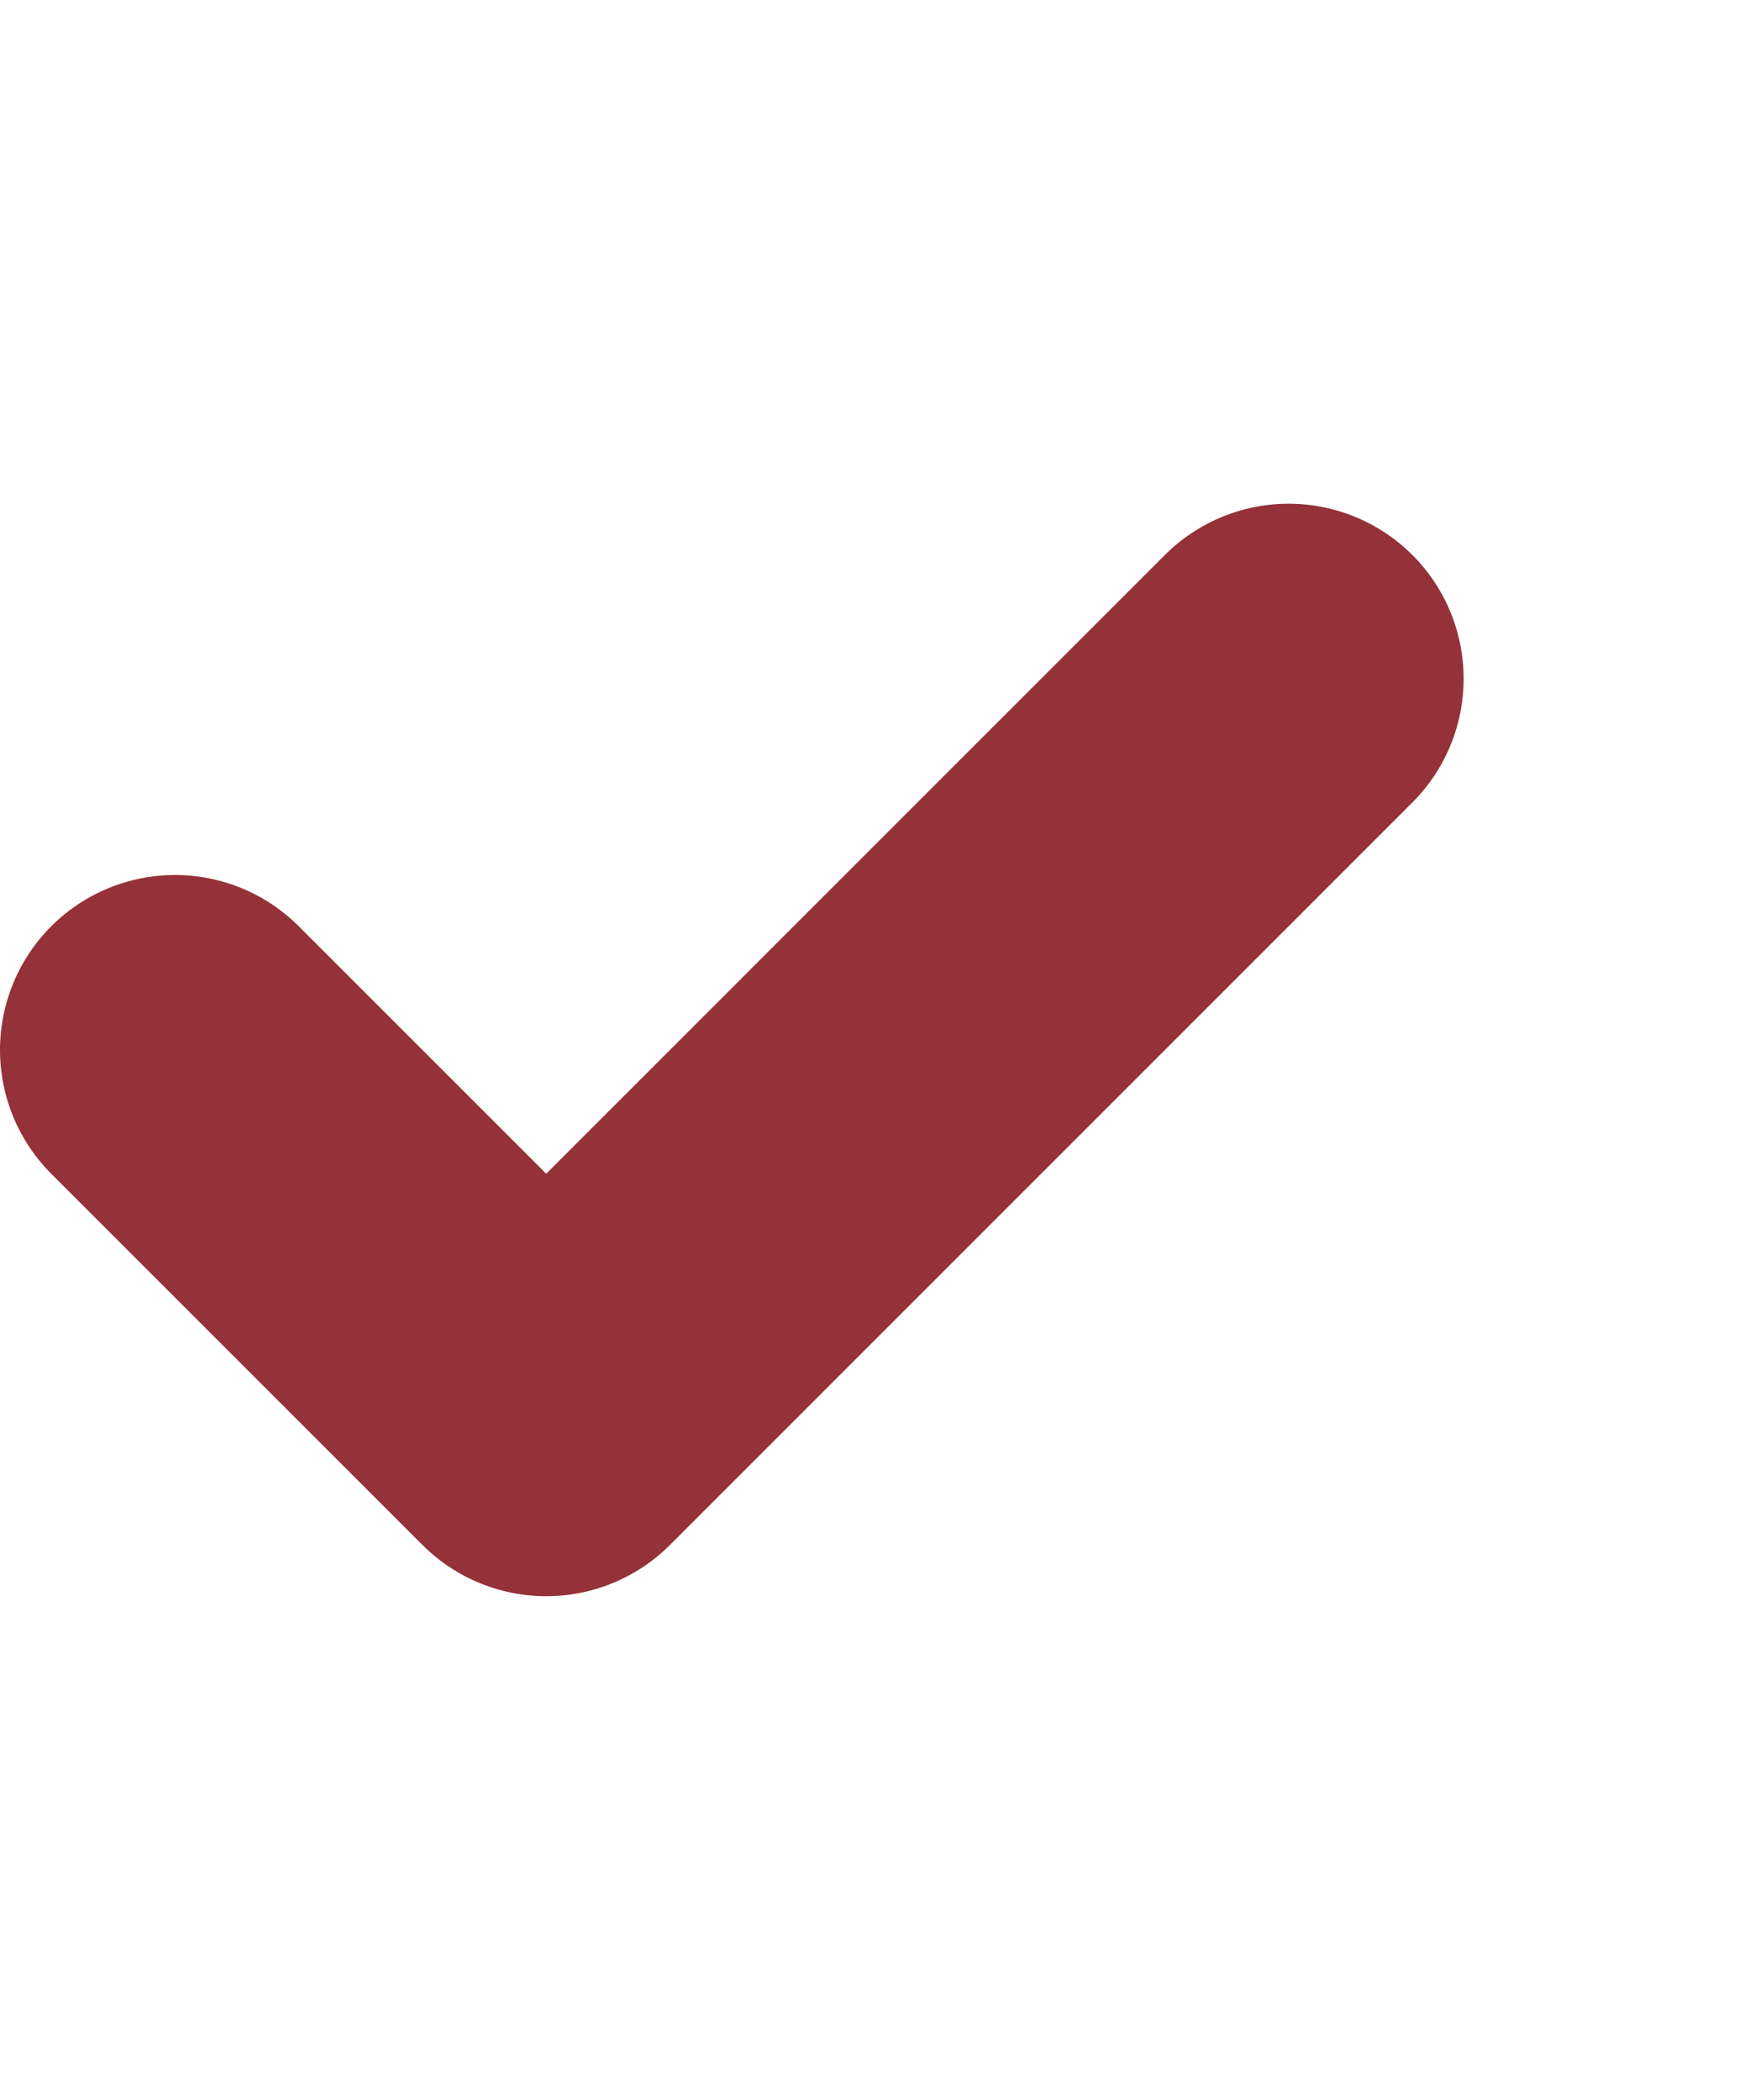
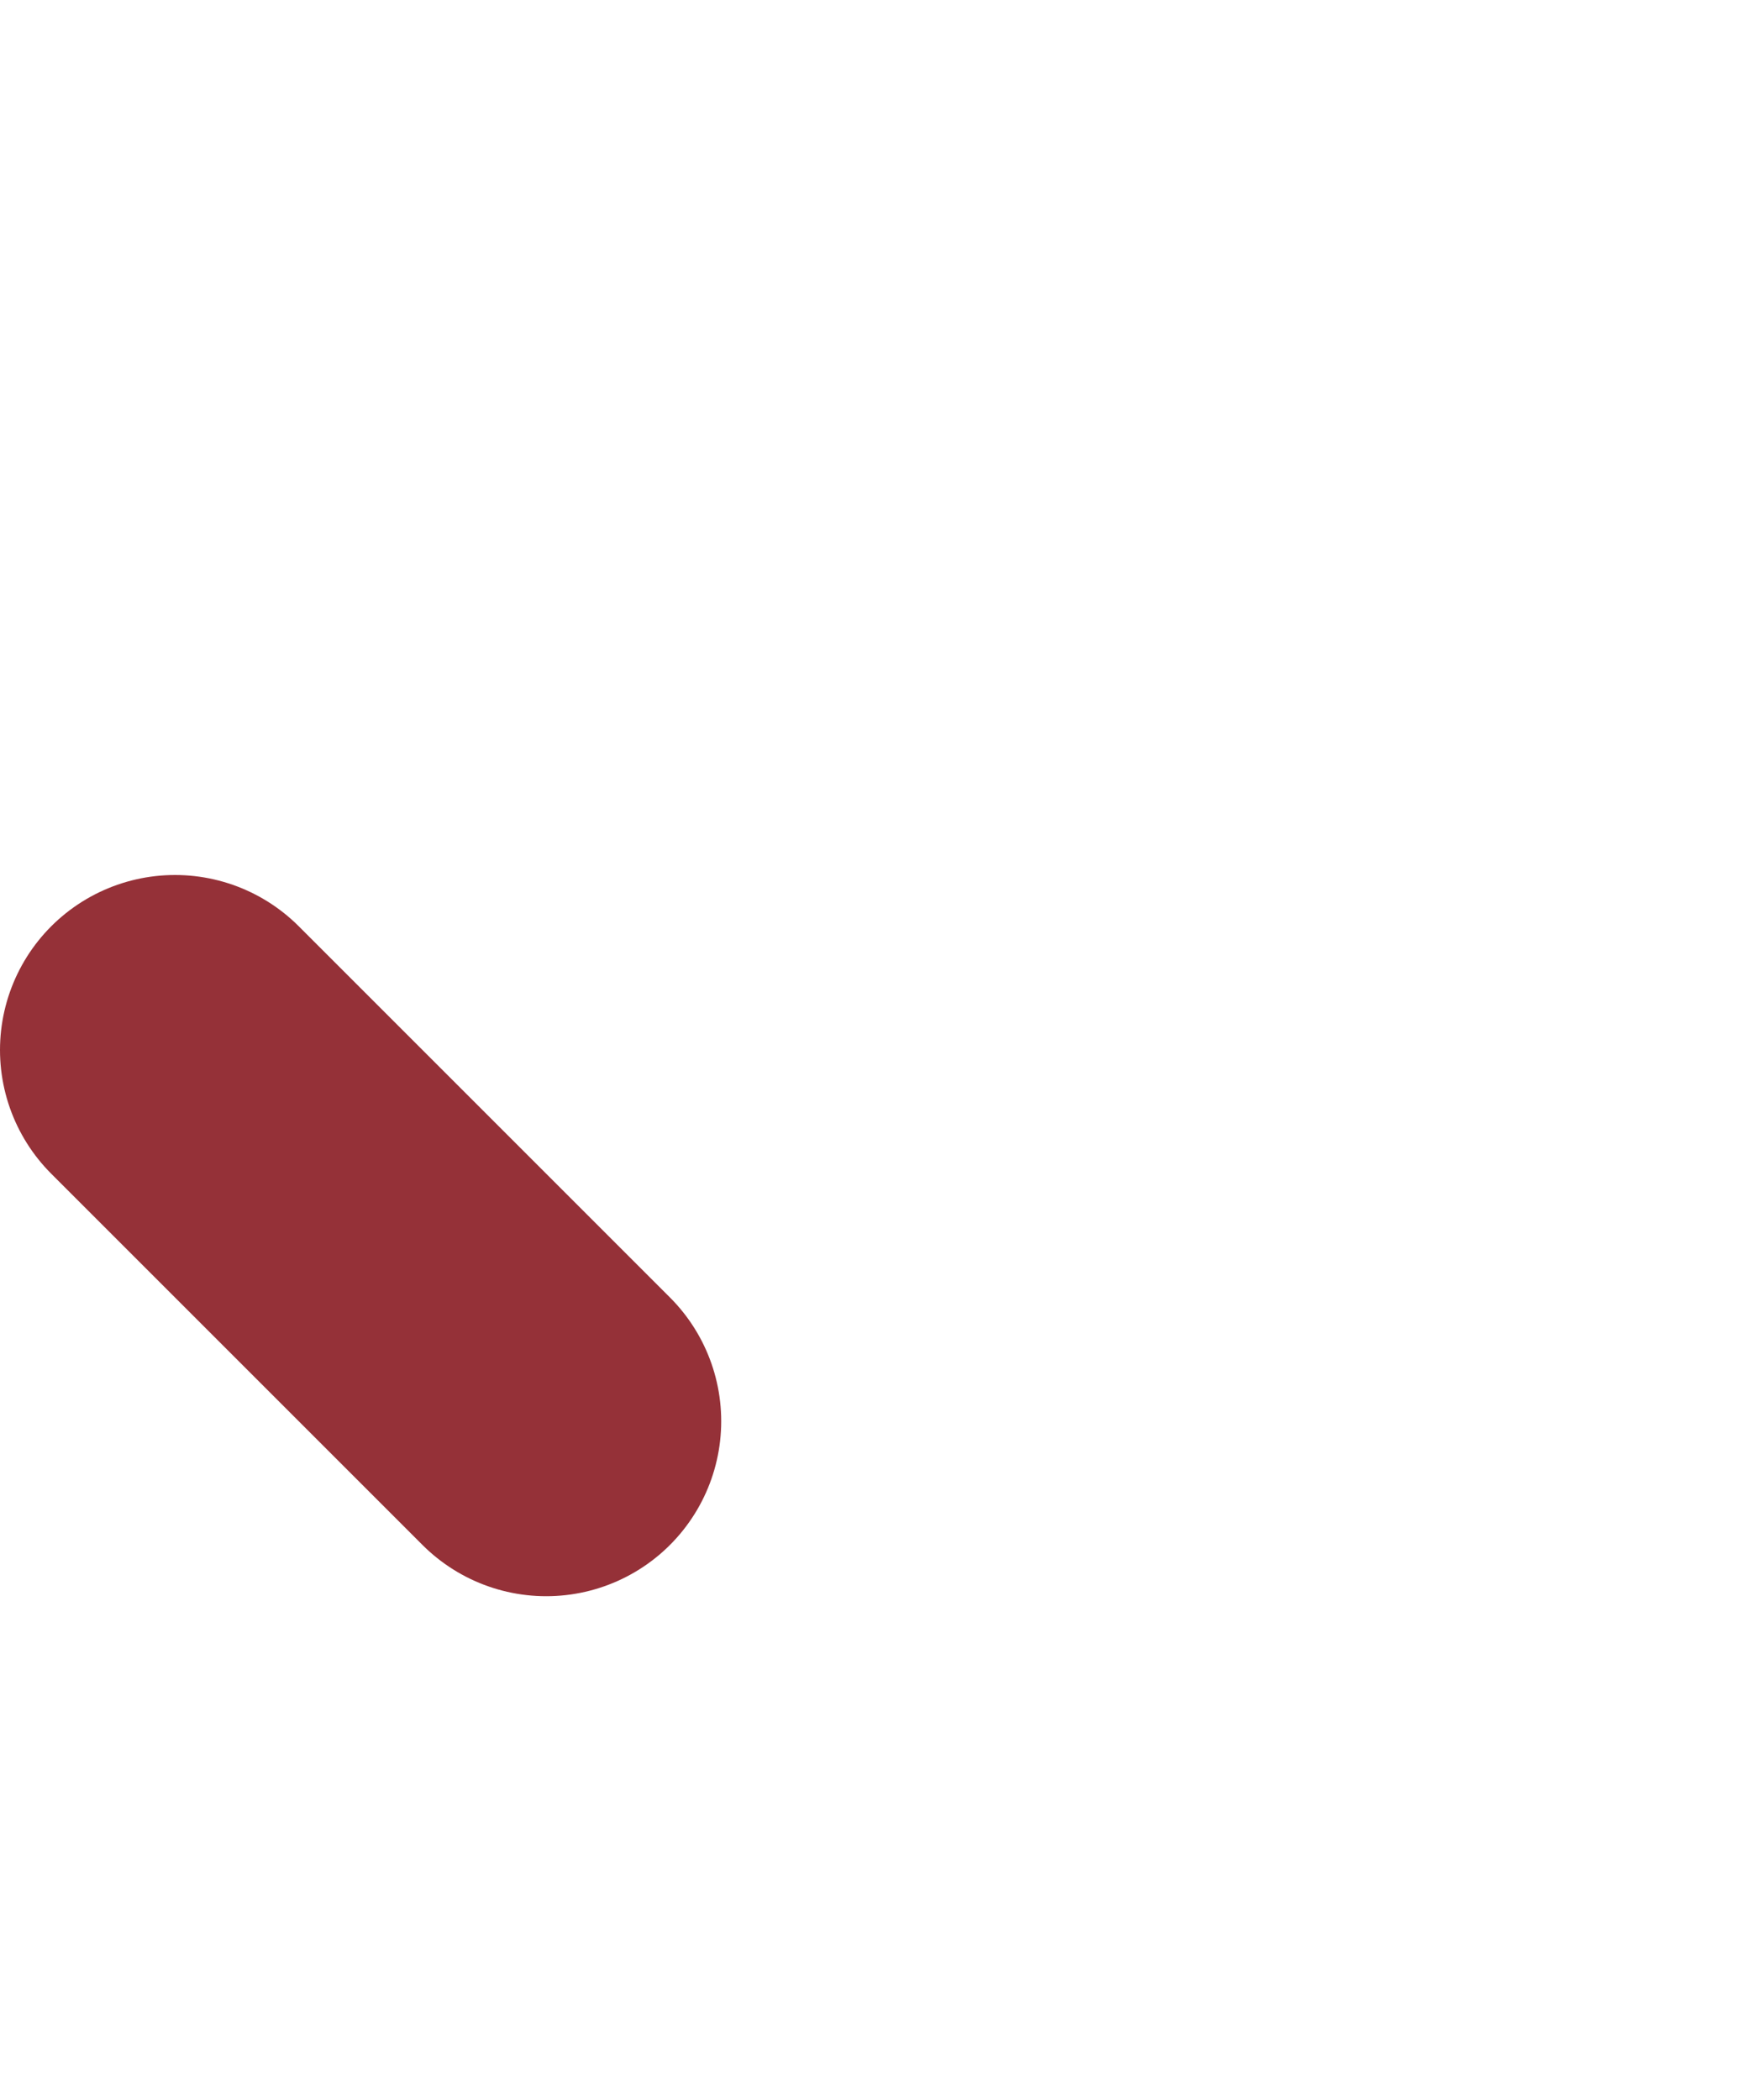
<svg xmlns="http://www.w3.org/2000/svg" width="25" height="30" viewBox="0 0 25 30" fill="none">
-   <path d="M2.5 15L7.803 20.303L18.409 9.696" stroke="#953138" stroke-width="5" stroke-linecap="round" stroke-linejoin="round" />
+   <path d="M2.5 15L7.803 20.303" stroke="#953138" stroke-width="5" stroke-linecap="round" stroke-linejoin="round" />
</svg>